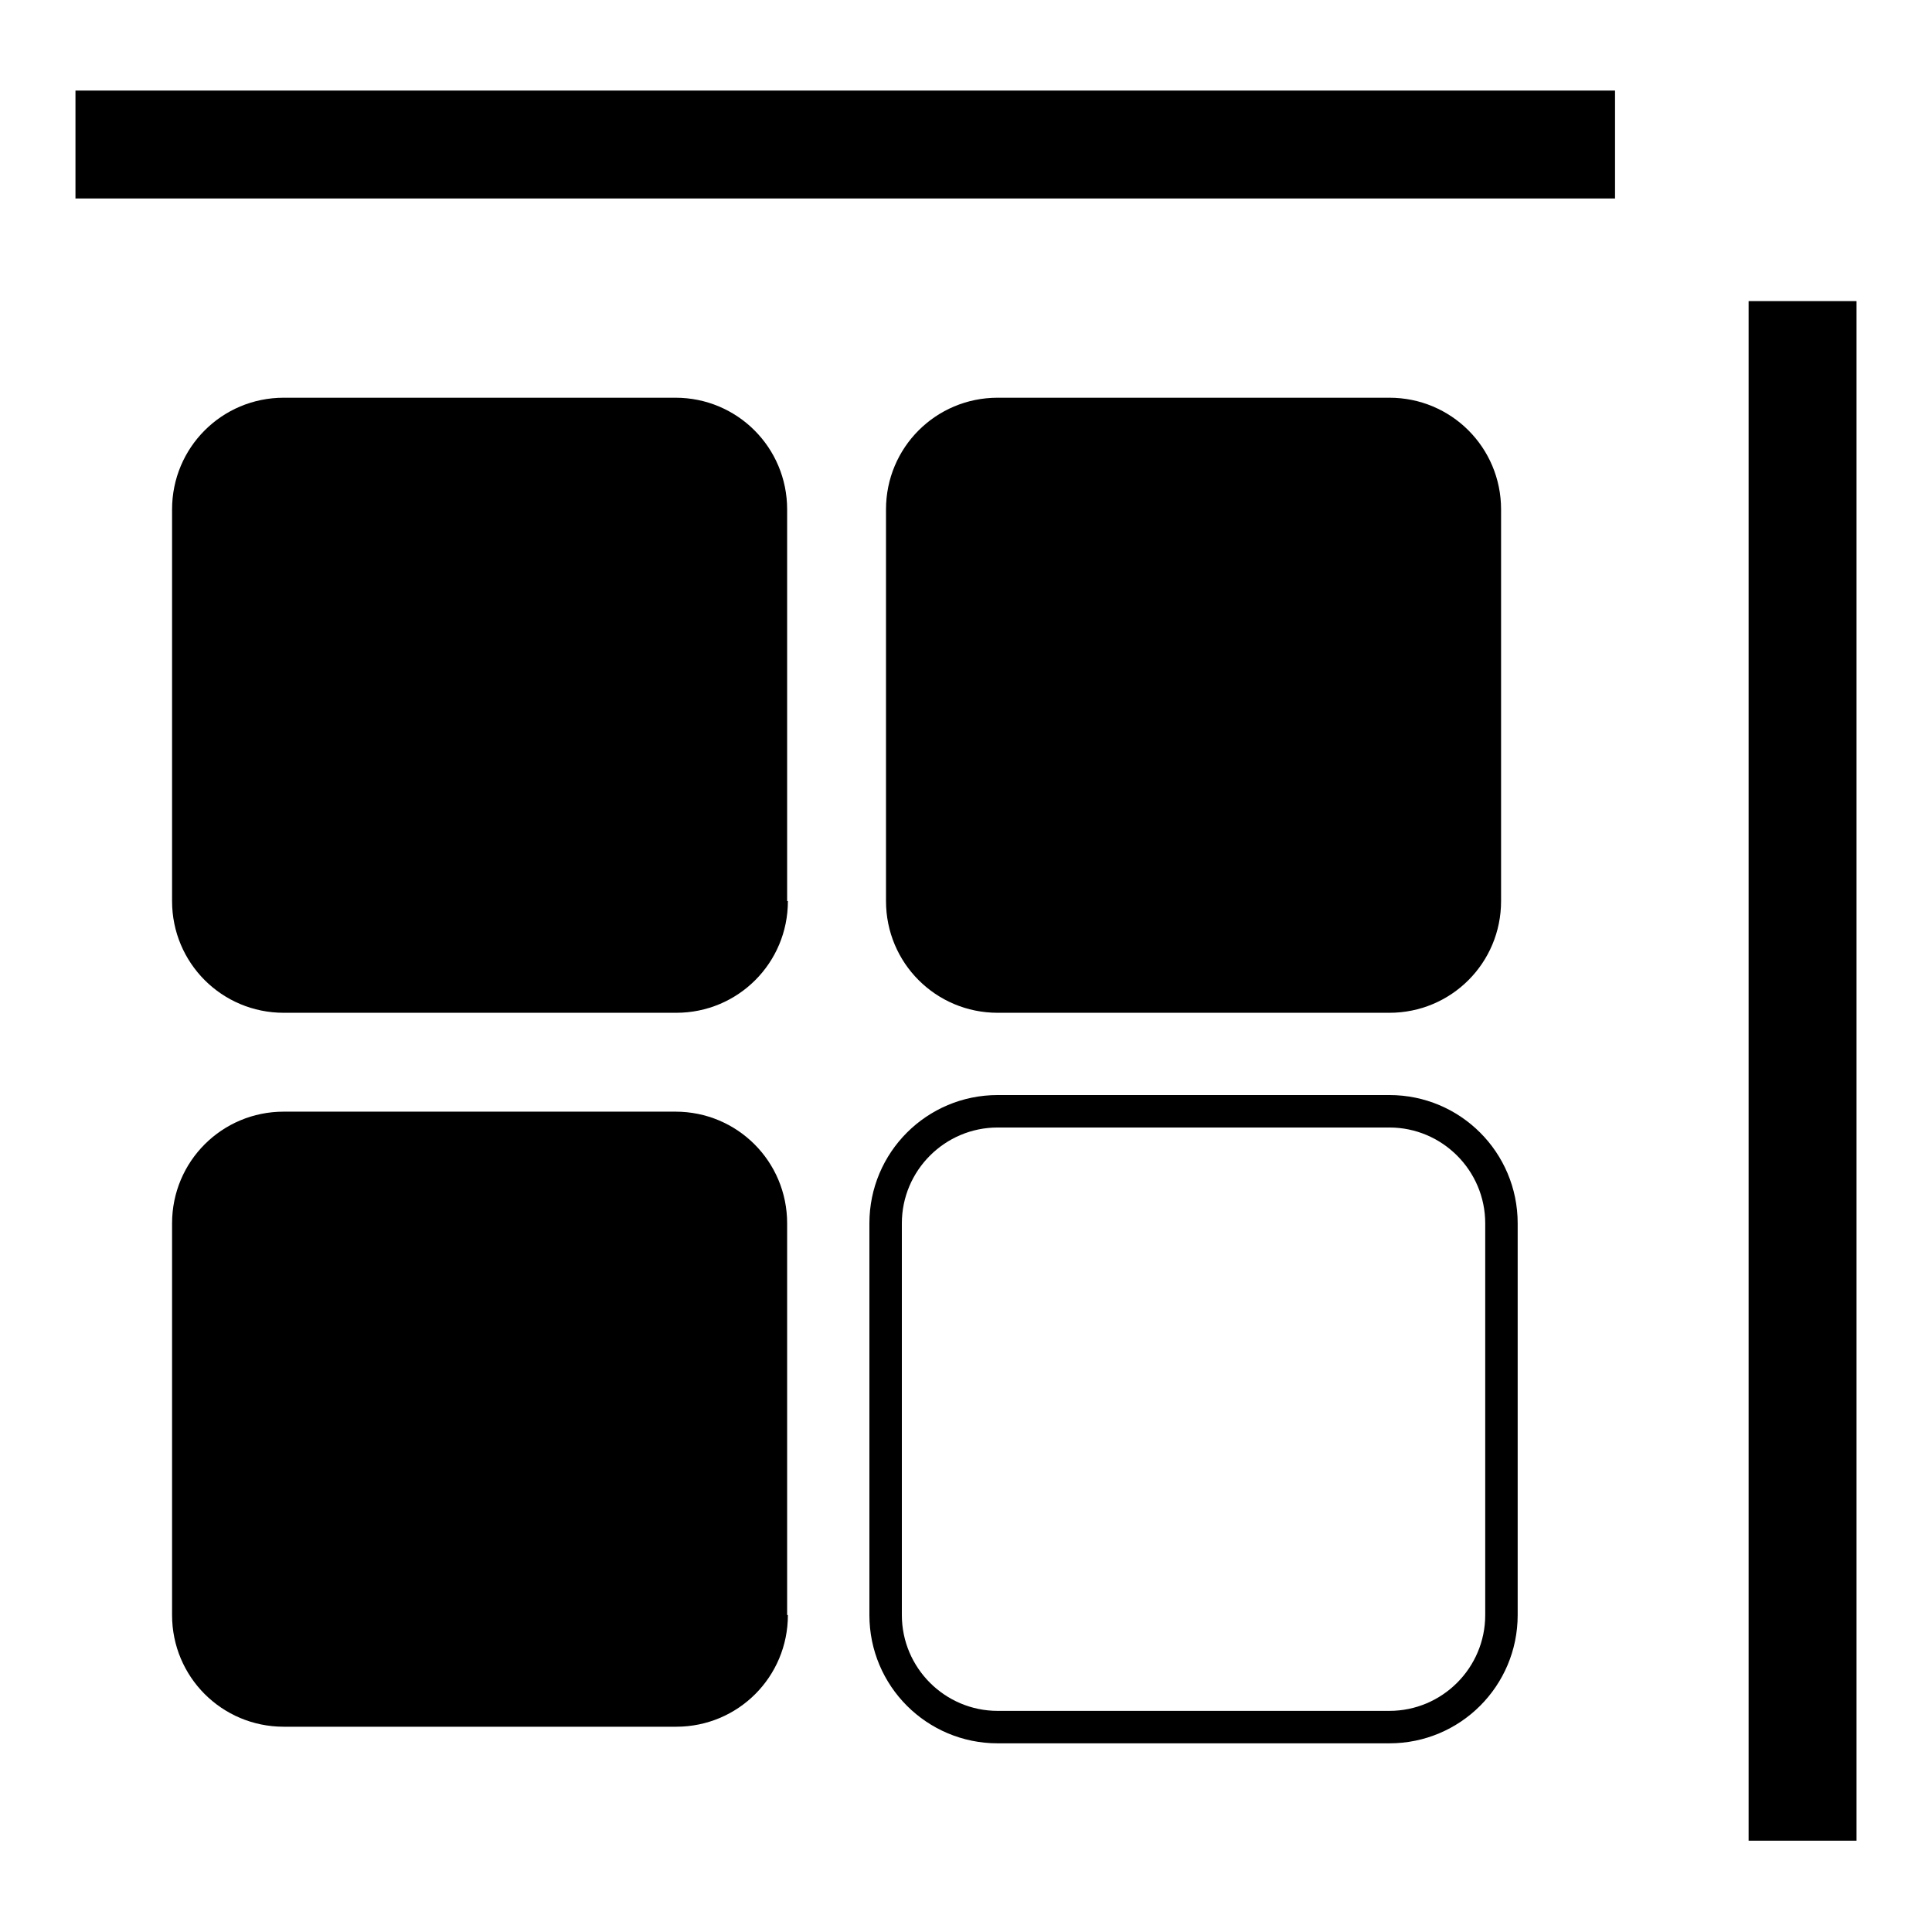
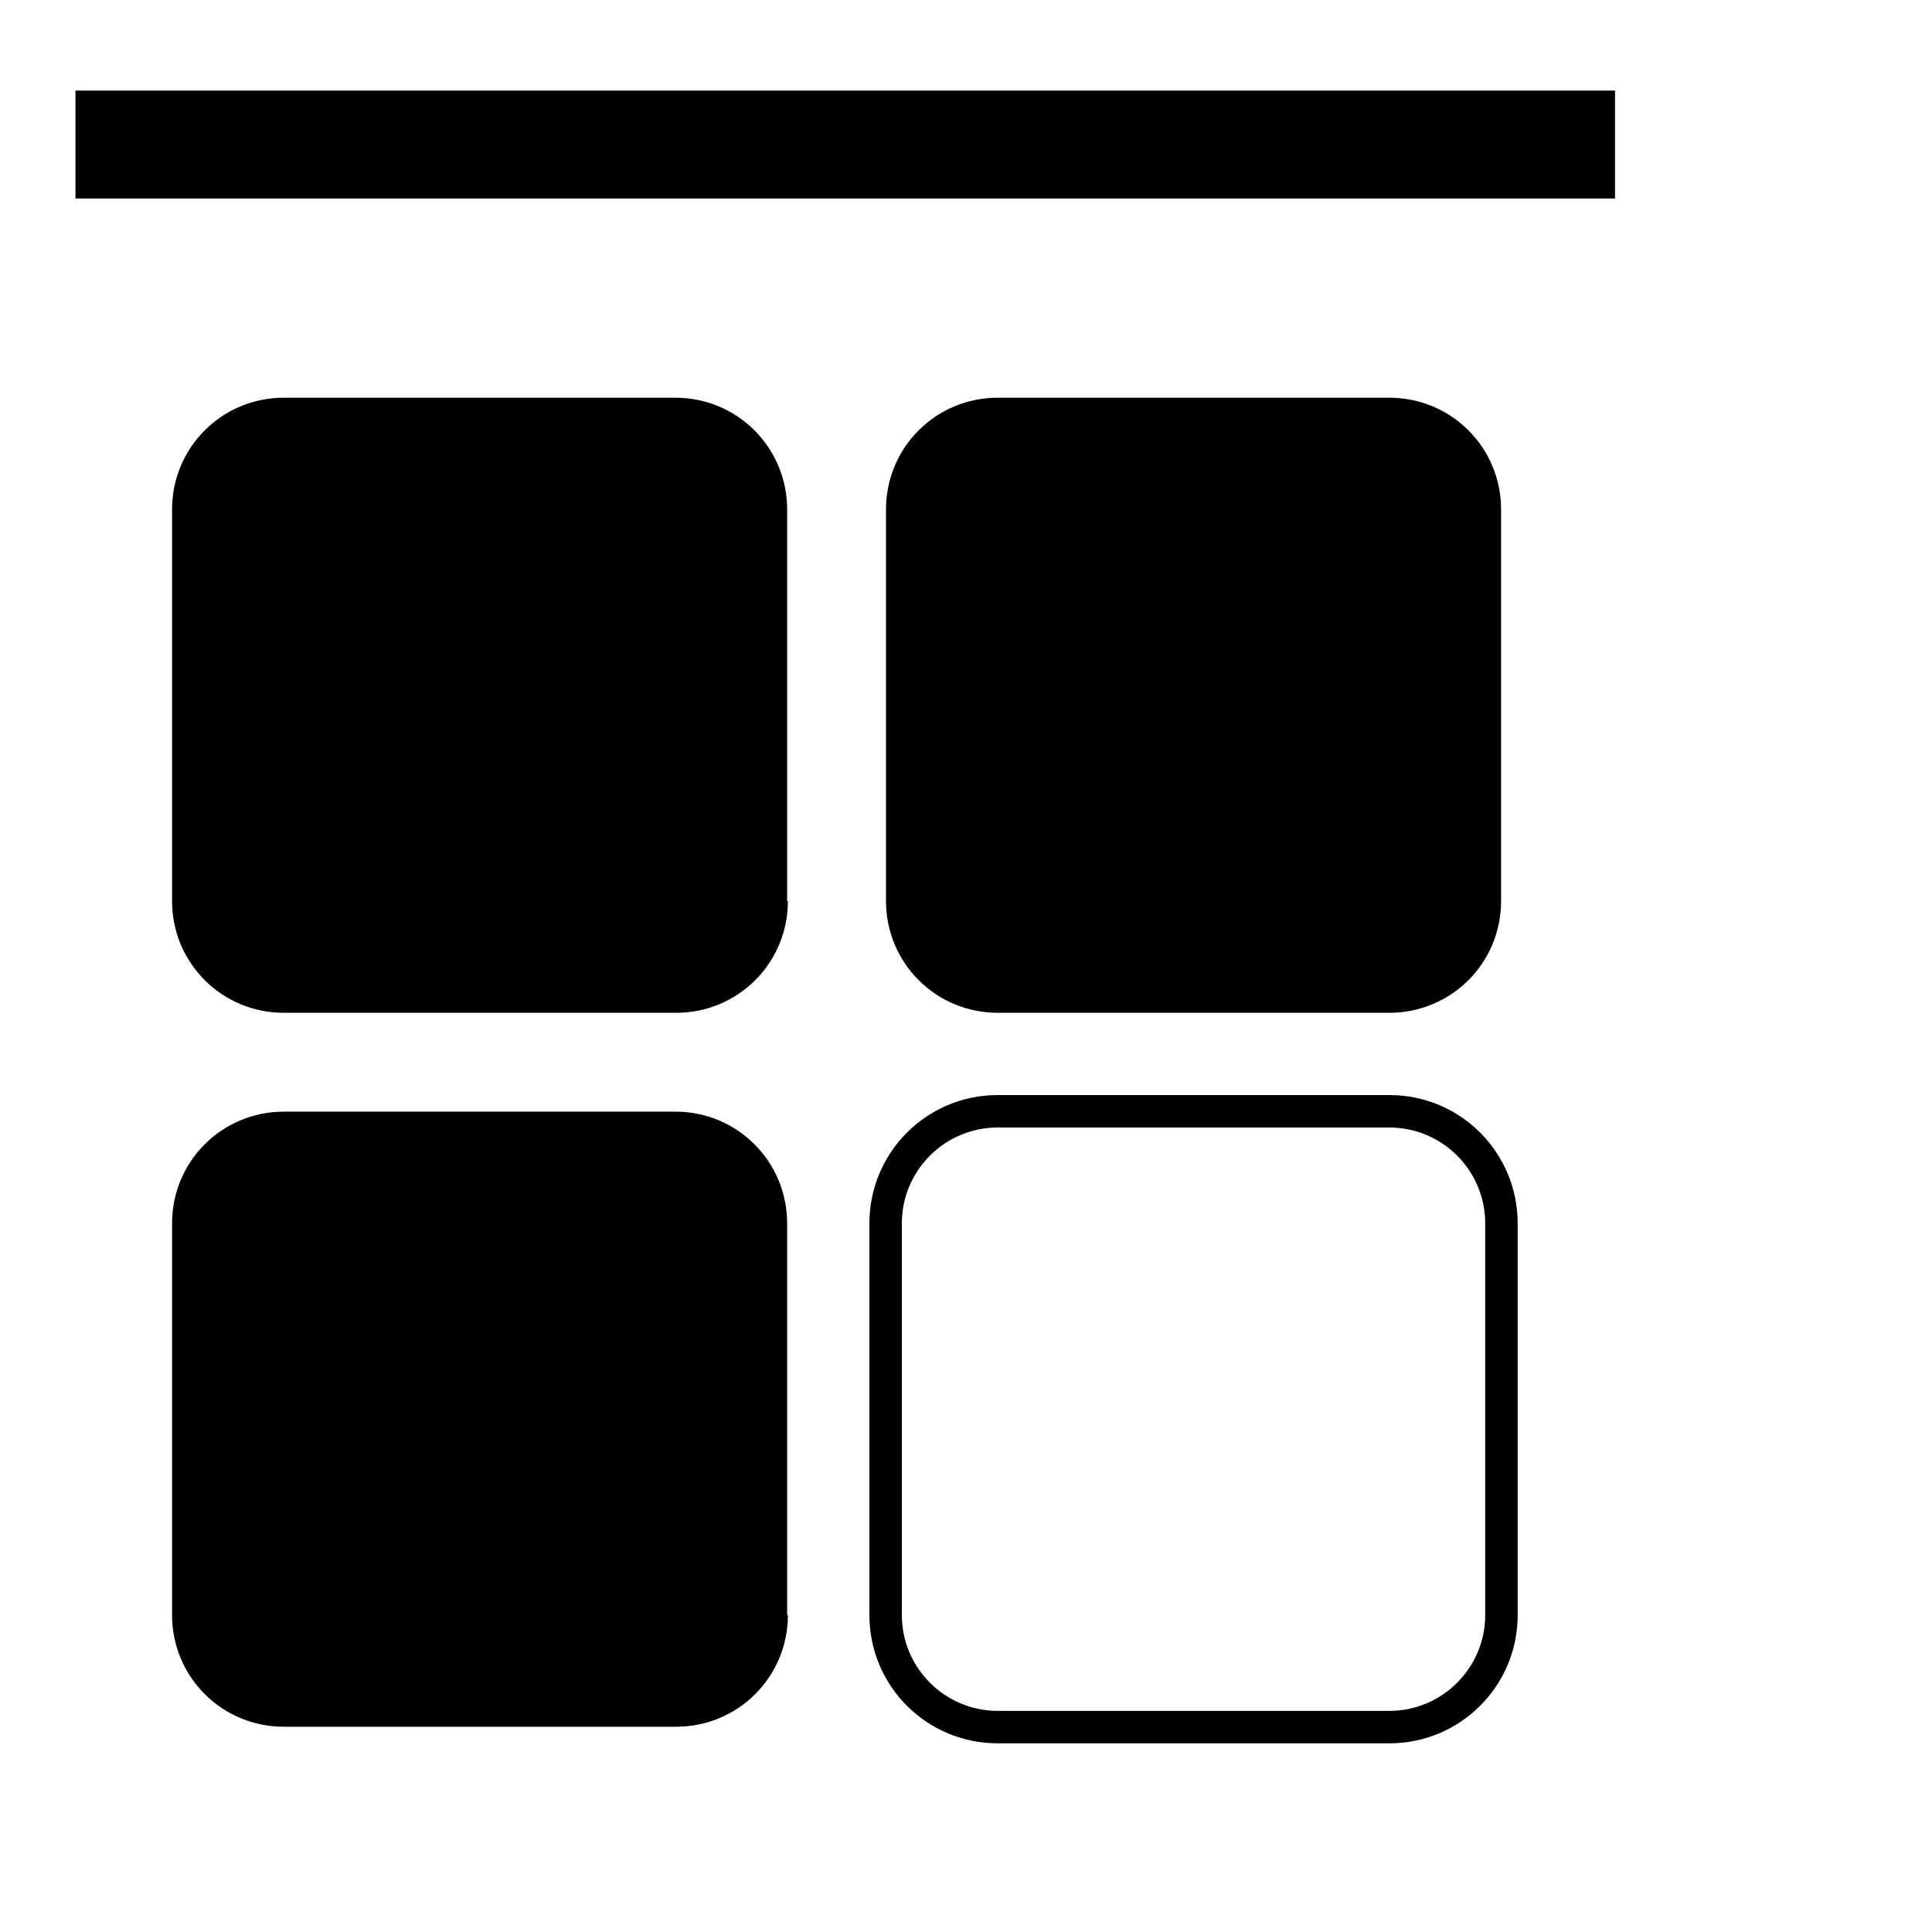
<svg xmlns="http://www.w3.org/2000/svg" version="1.1" x="0px" y="0px" viewBox="0 0 256 256" enable-background="new 0 0 256 256" xml:space="preserve">
  <g>
    <g>
      <path fill="#000000" d="M10,12h204v14.3H10V12L10,12z" />
-       <path fill="#000000" d="M231.7,39.9H246v204h-14.3V39.9z" />
      <path fill="#000000" d="M104.4,119.4c0,8.2-6.6,14.8-14.8,14.8H37.6c-8.2,0-14.8-6.6-14.8-14.8V67.5c0-8.2,6.6-14.8,14.8-14.8h51.9c8.2,0,14.8,6.6,14.8,14.8V119.4L104.4,119.4z" />
      <path fill="#000000" d="M198.9,119.4c0,8.2-6.6,14.8-14.8,14.8h-51.9c-8.2,0-14.8-6.6-14.8-14.8V67.5c0-8.2,6.6-14.8,14.8-14.8h51.9c8.2,0,14.8,6.6,14.8,14.8V119.4z" />
      <path fill="#000000" d="M104.4,214c0,8.2-6.6,14.8-14.8,14.8H37.6c-8.2,0-14.8-6.6-14.8-14.8v-51.9c0-8.2,6.6-14.8,14.8-14.8h51.9c8.2,0,14.8,6.6,14.8,14.8V214L104.4,214z" />
      <path fill="#000000" d="M184.1,231h-51.9c-9.4,0-17-7.6-17-17v-51.9c0-9.4,7.6-17,17-17h51.9c9.4,0,17,7.6,17,17V214C201.1,223.4,193.5,231,184.1,231z M132.2,149.4c-7,0-12.7,5.7-12.7,12.7V214c0,7,5.7,12.7,12.7,12.7h51.9c7,0,12.7-5.7,12.7-12.7v-51.9c0-7-5.7-12.7-12.7-12.7H132.2z" />
    </g>
  </g>
</svg>